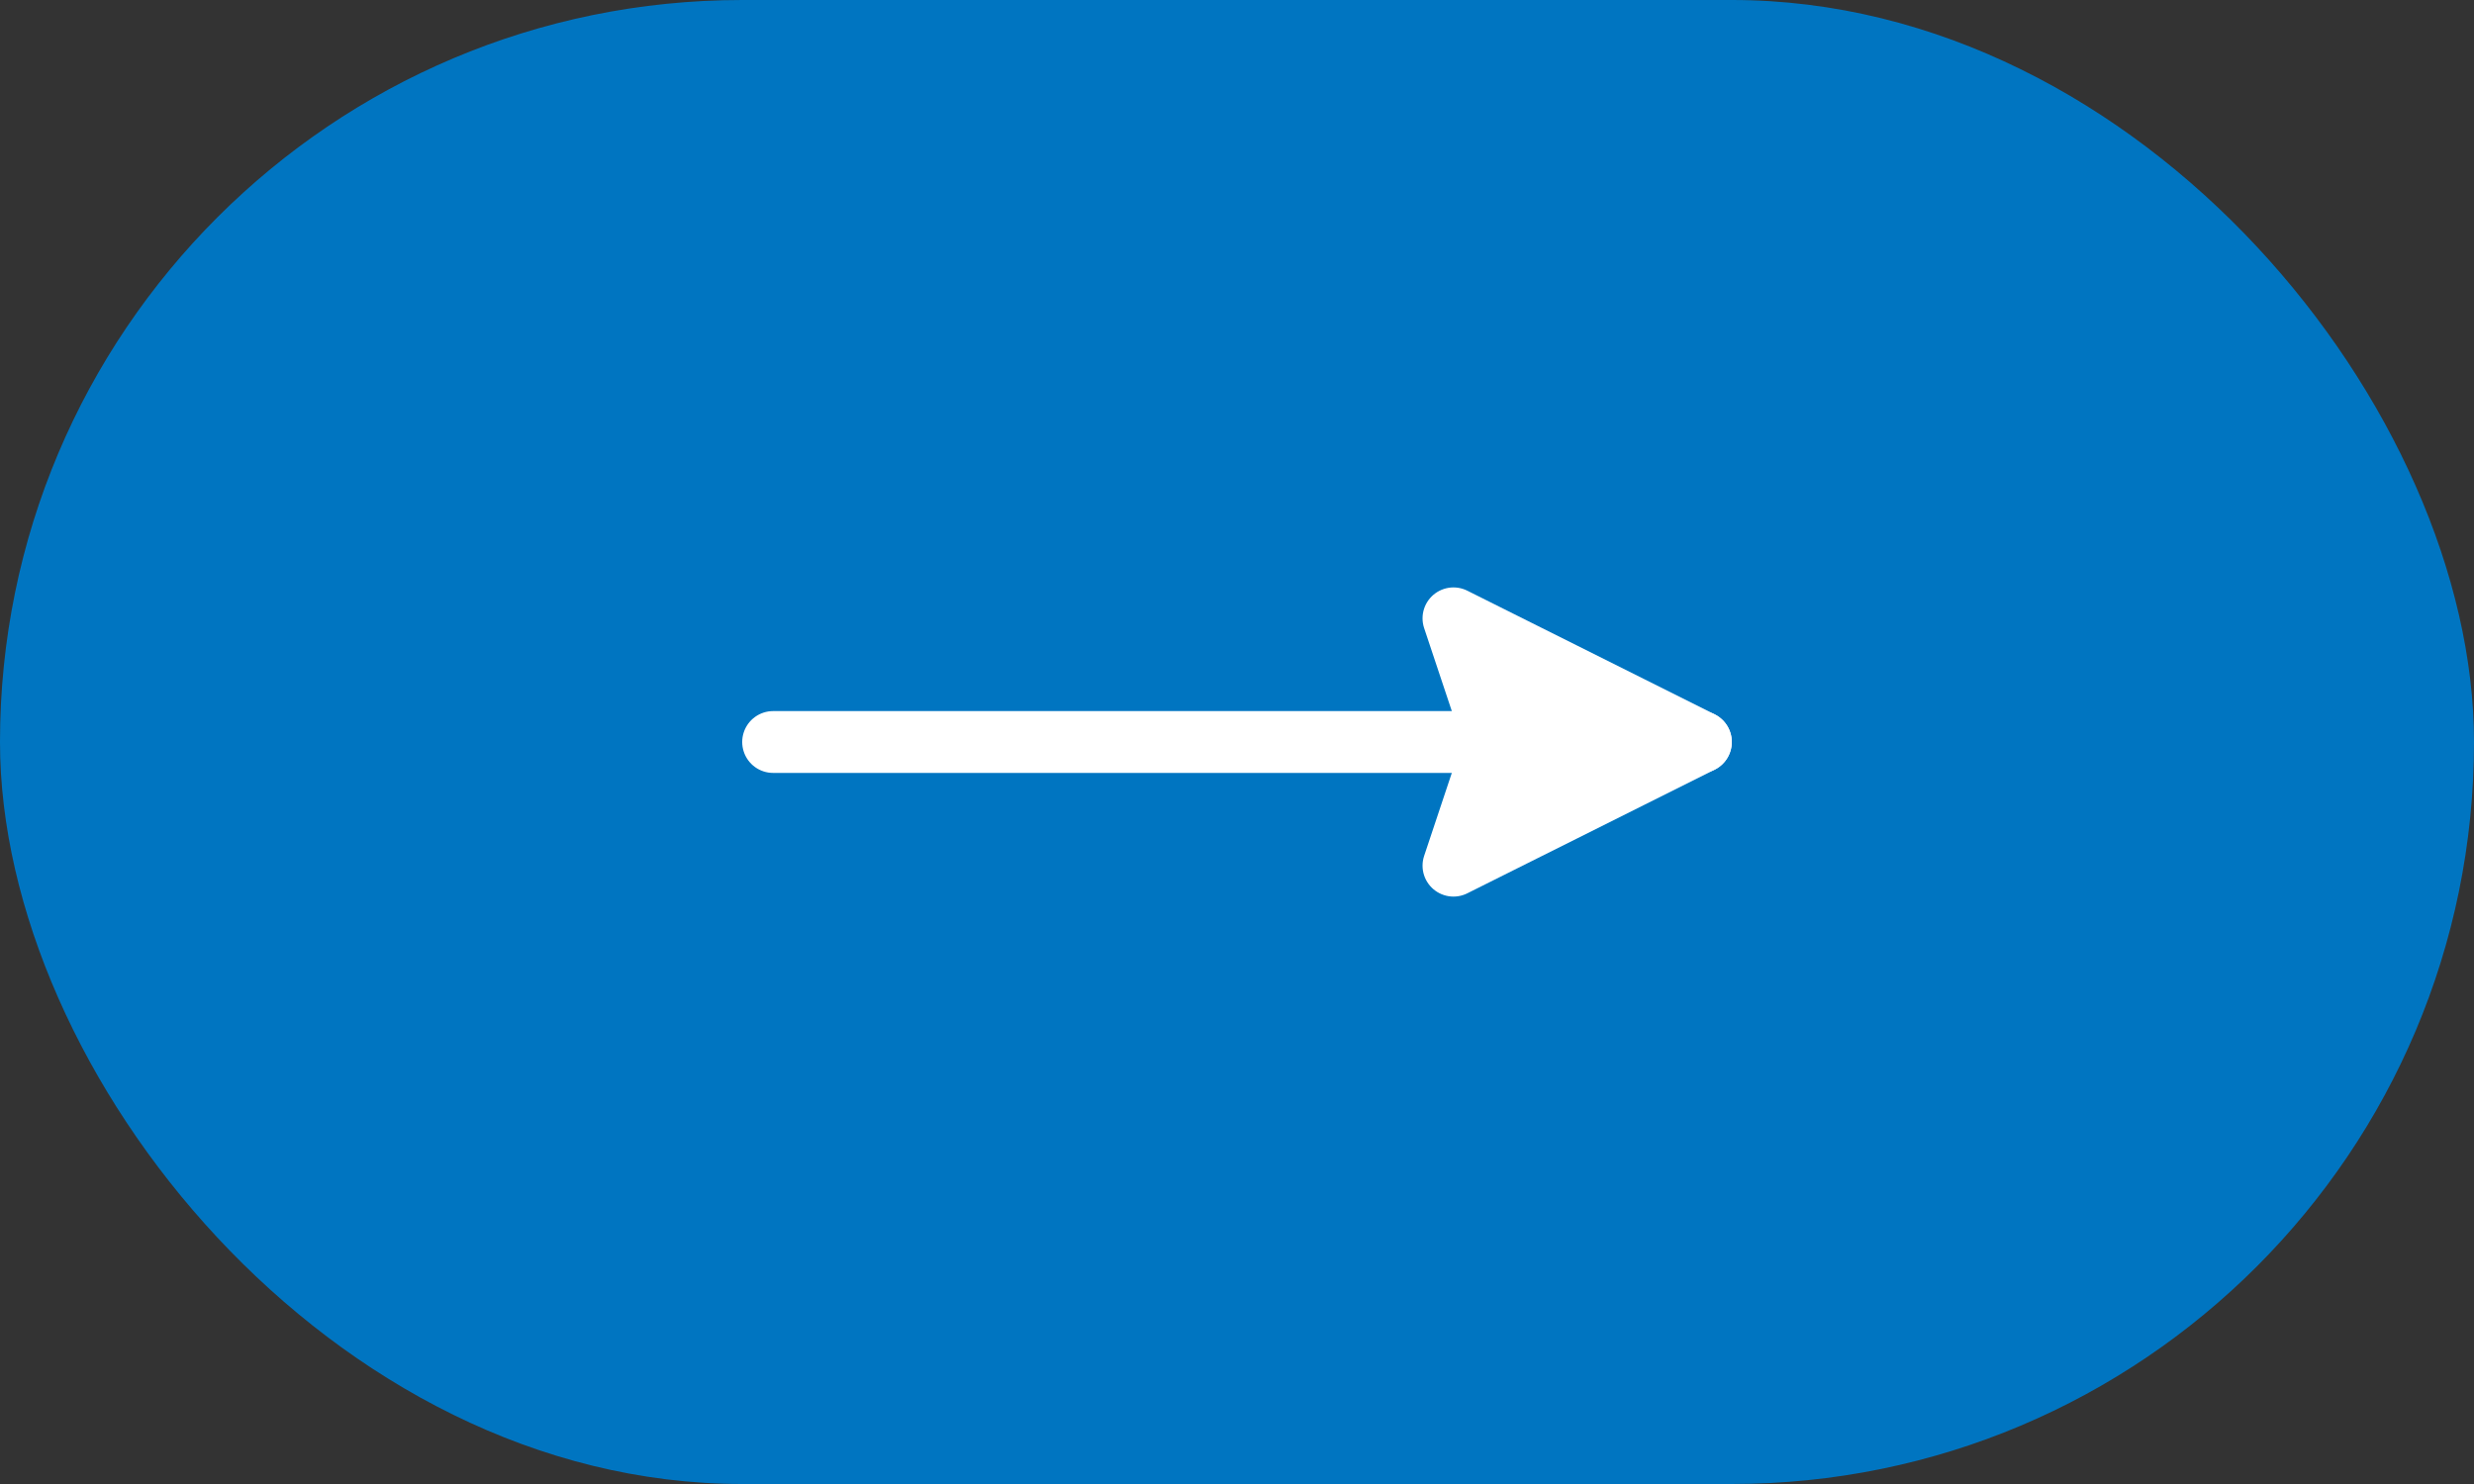
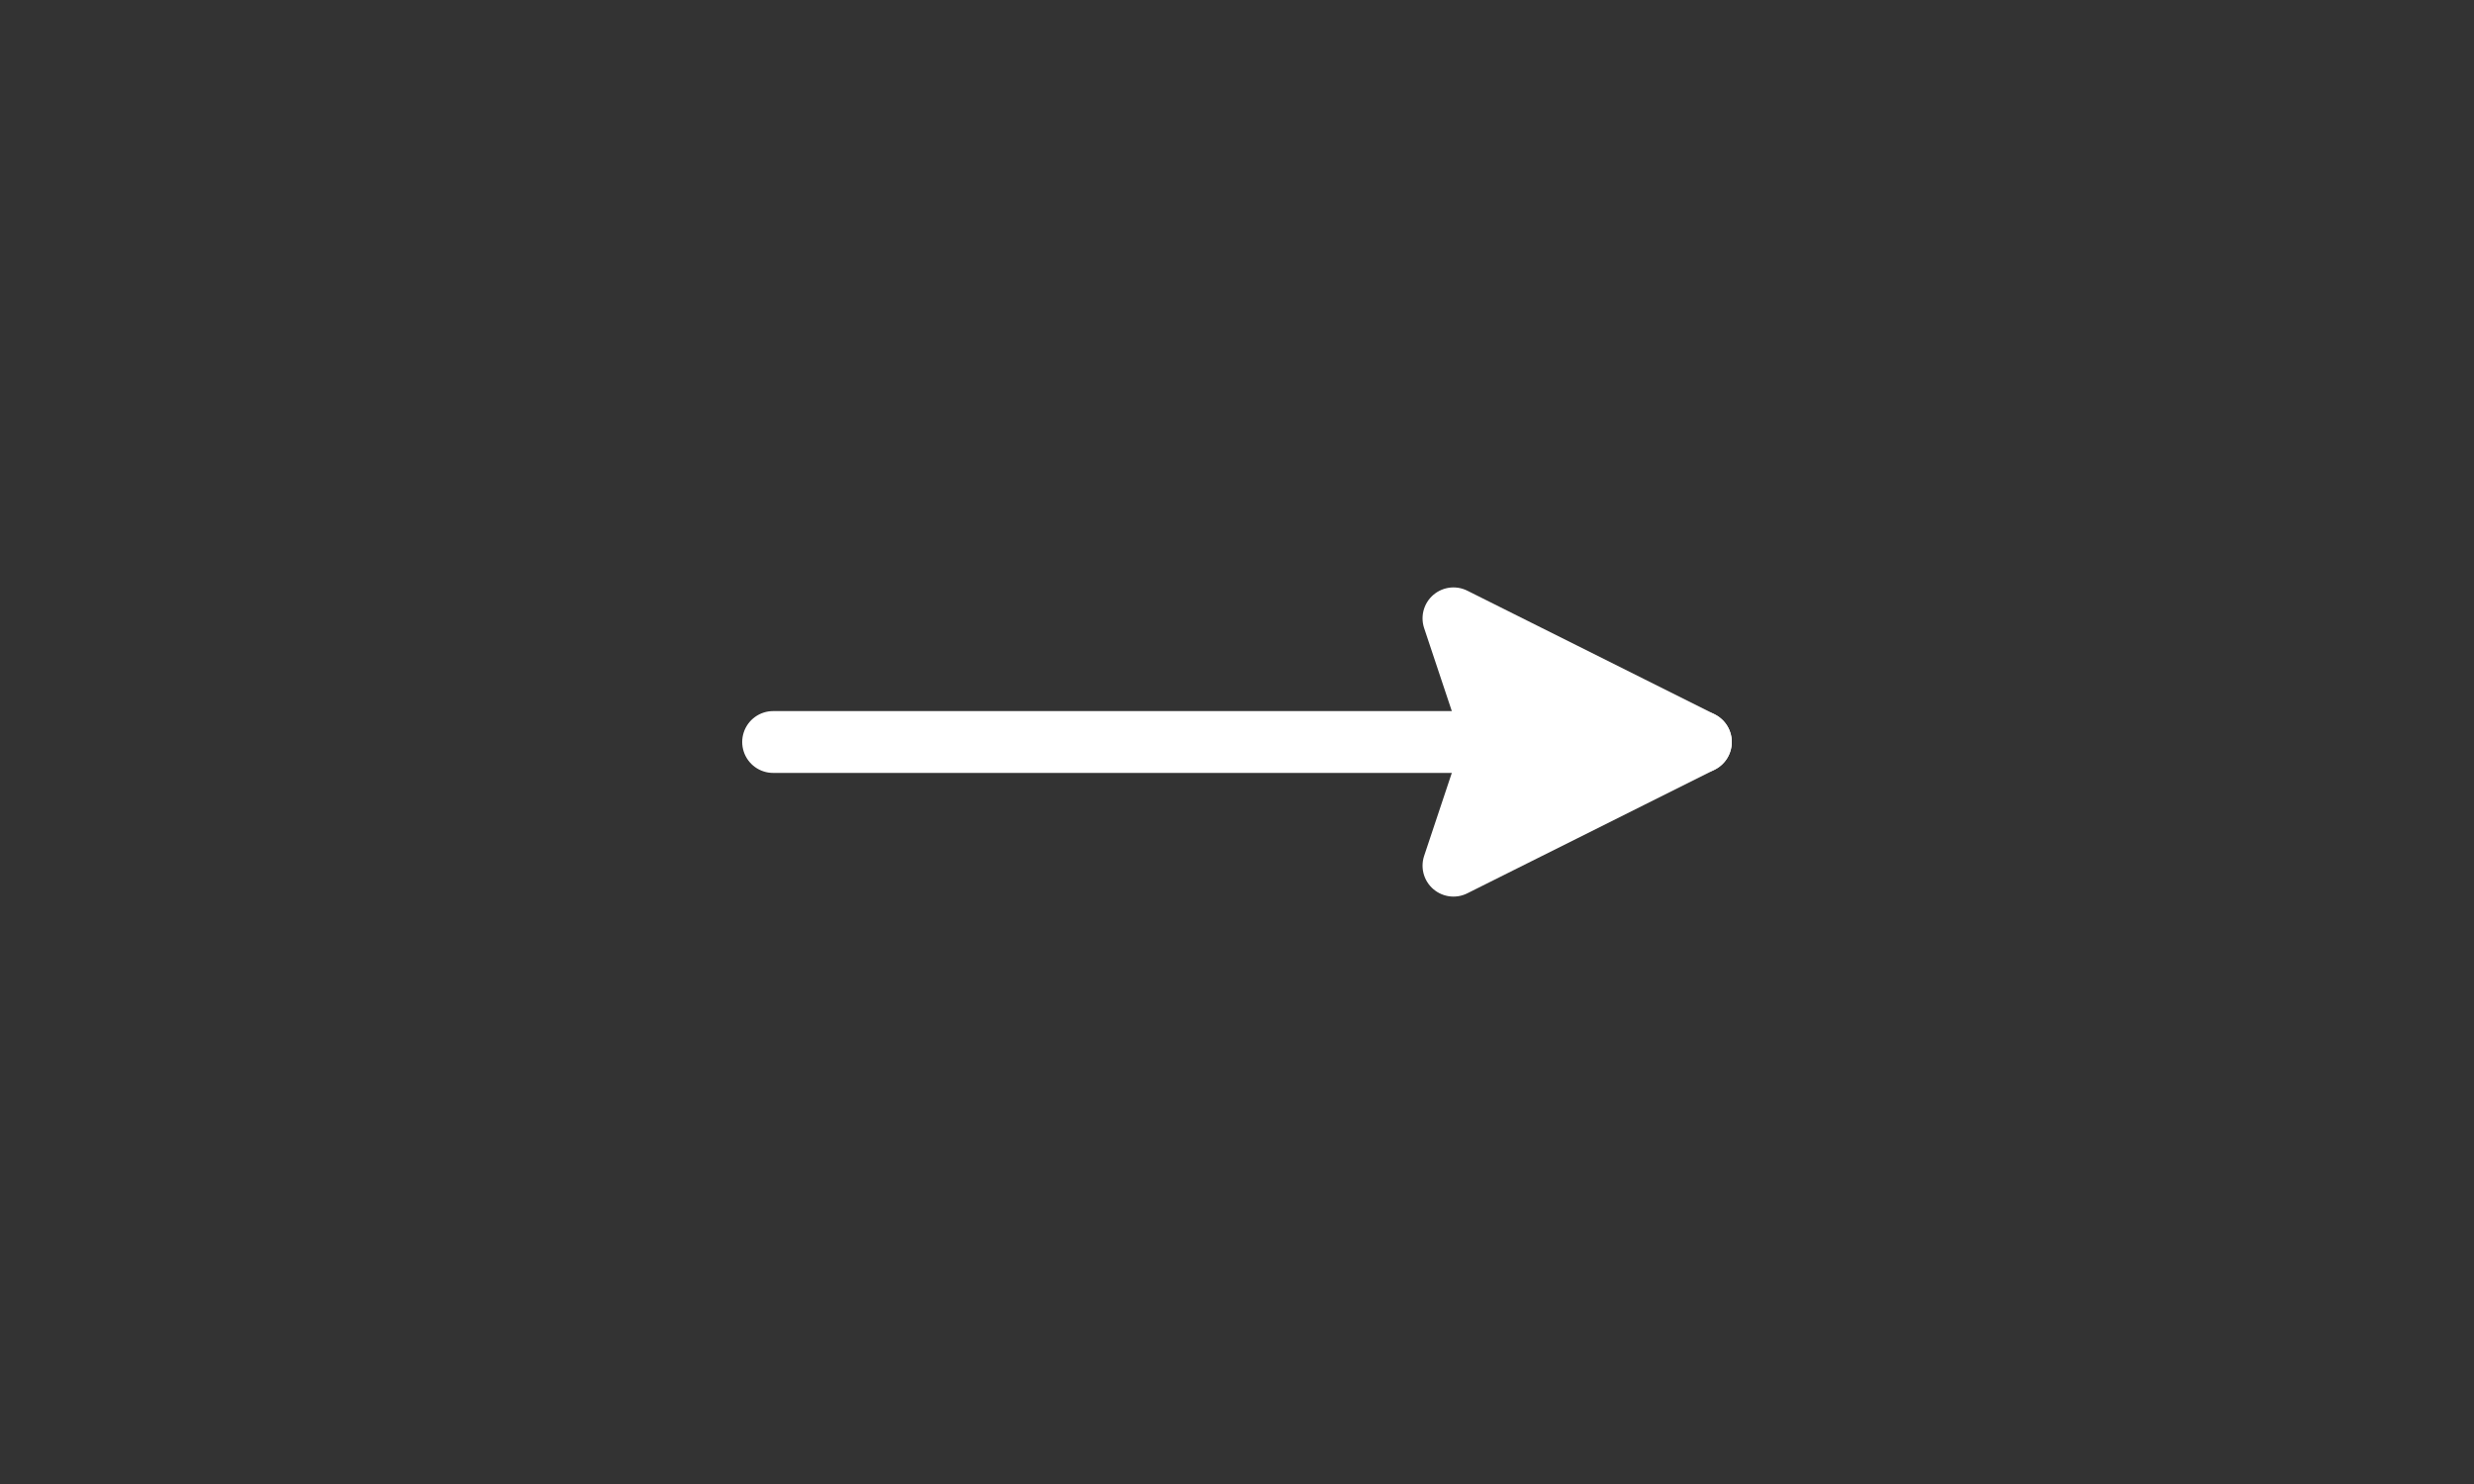
<svg xmlns="http://www.w3.org/2000/svg" width="40" height="24" viewBox="0 0 40 24" fill="none">
  <rect x="0" y="0" width="40" height="24" fill="#333333" stroke="none" />
-   <rect width="40" height="24" rx="12" fill="#0075C1" />
  <path d="M12.5 12L27.5 12" stroke="white" stroke-linecap="round" />
-   <path d="M23.5 10L24.167 12L23.5 14L27.5 12L23.5 10Z" fill="white" stroke="white" stroke-linejoin="round" />
+   <path d="M23.5 10L24.167 12L23.5 14L27.5 12Z" fill="white" stroke="white" stroke-linejoin="round" />
</svg>